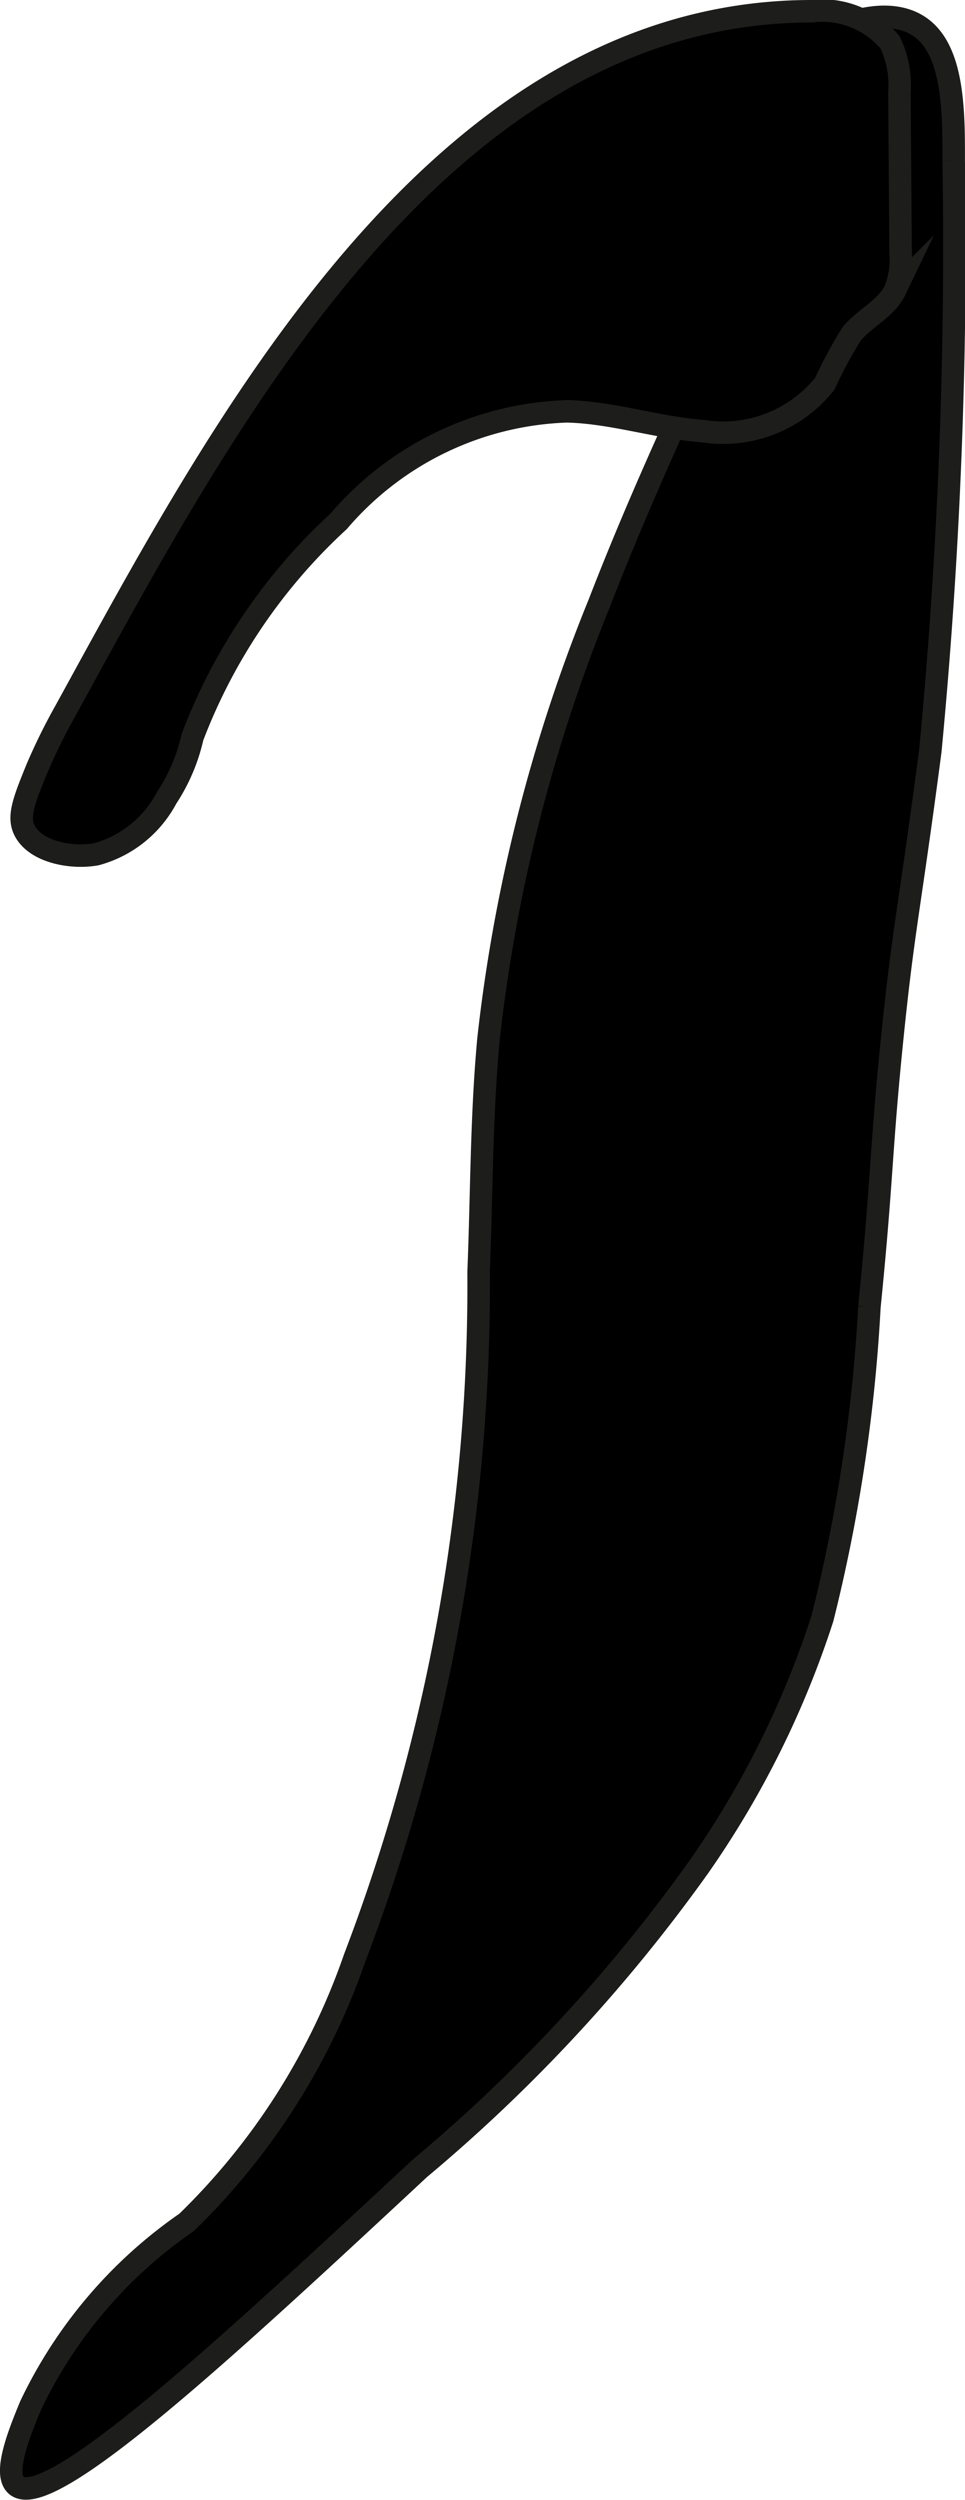
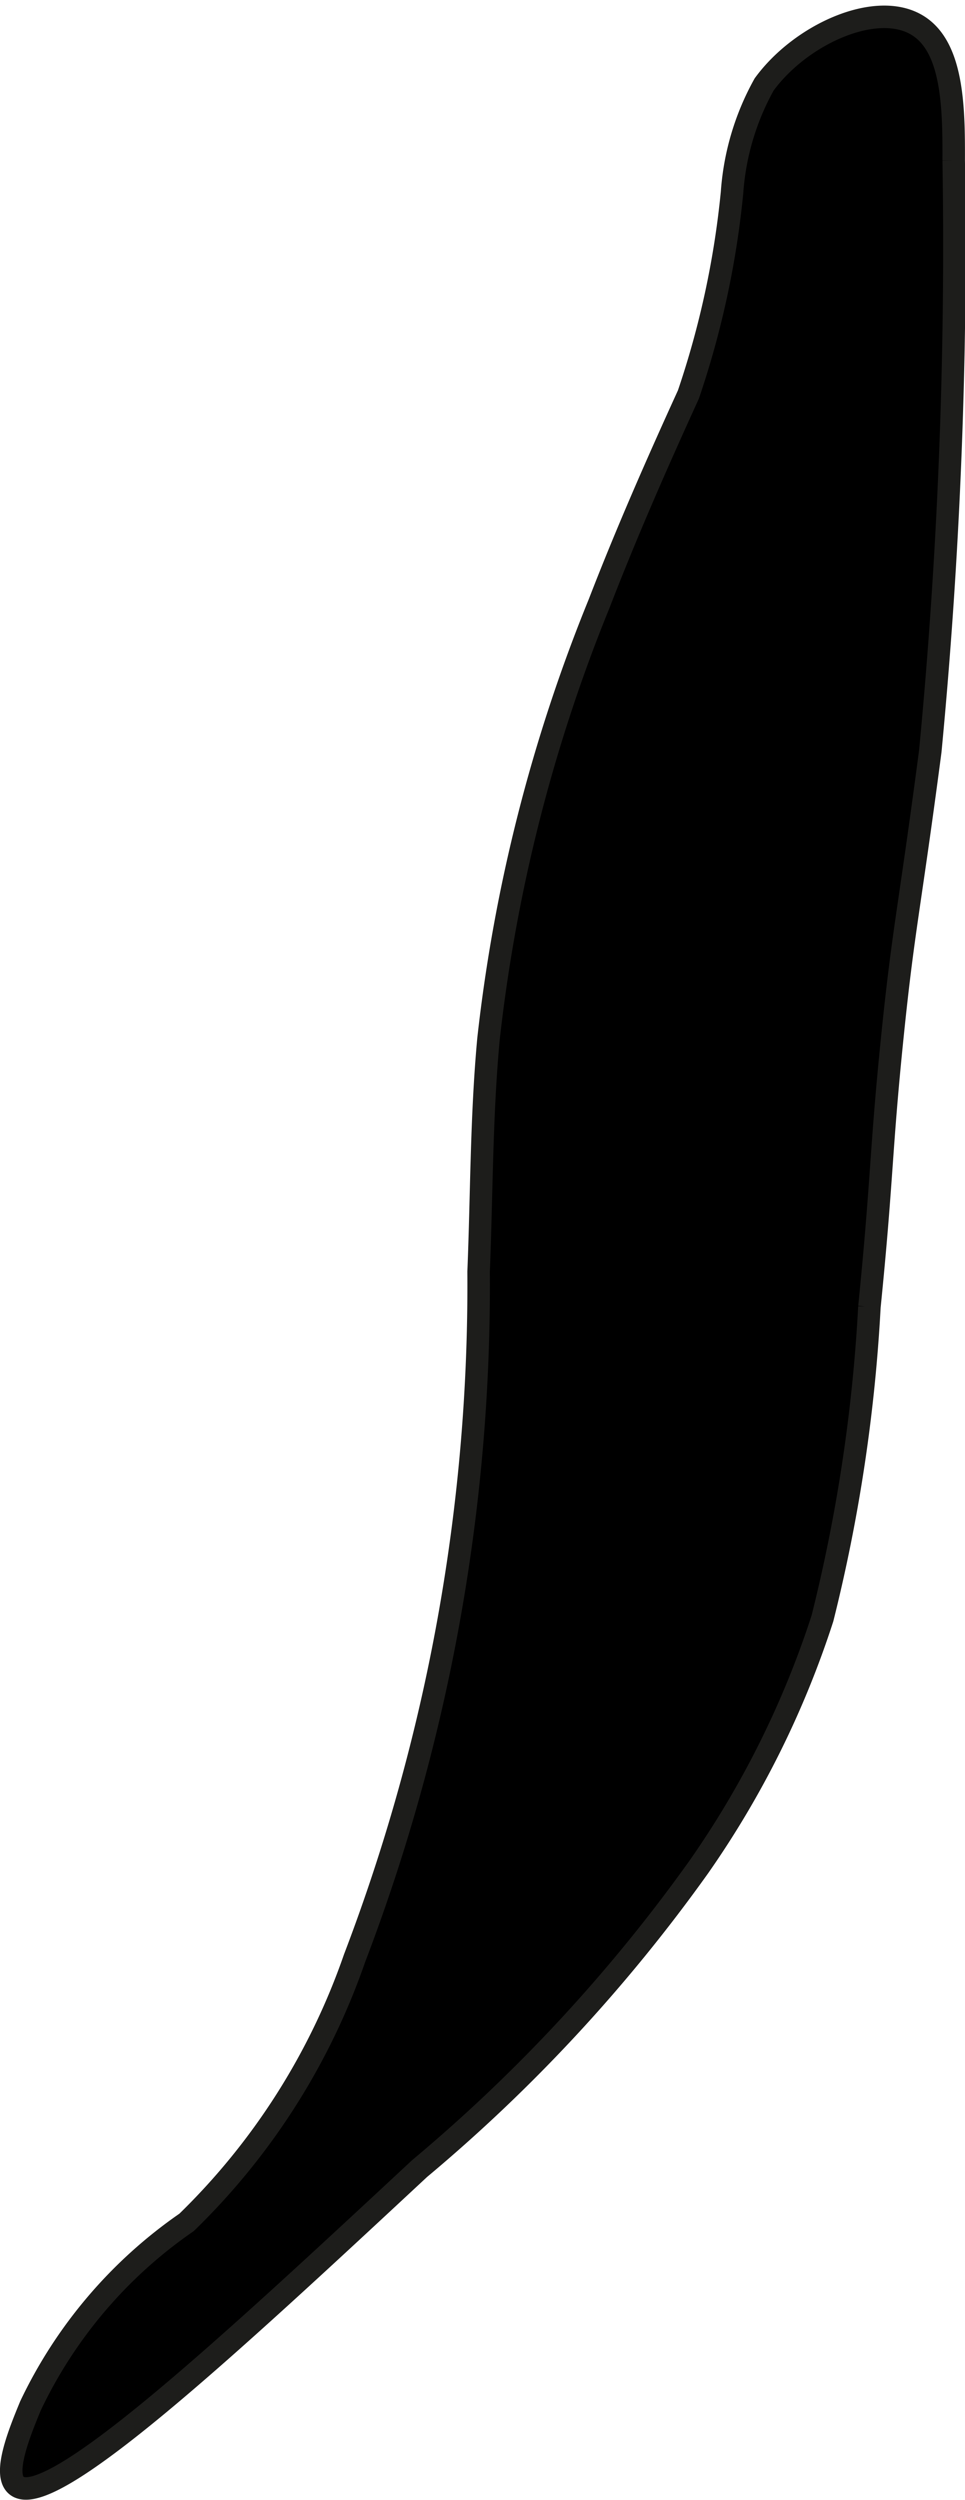
<svg xmlns="http://www.w3.org/2000/svg" version="1.1" width="2.27mm" height="5.879mm" viewBox="0 0 6.434 16.665">
  <defs>
    <style type="text/css">
      .a {
        stroke: #1d1d1b;
        stroke-miterlimit: 10;
        stroke-width: 0.15px;
      }
    </style>
  </defs>
  <path class="a" d="M6.109.164c.246.141.251.552.25.906a35.344,35.344,0,0,1-.156,3.937c-.141,1.072-.178,1.17-.254,1.915-.078.765-.065.925-.152,1.79a10.943,10.943,0,0,1-.313,2.076,6.24,6.24,0,0,1-.824,1.657,10.778,10.778,0,0,1-1.862,2.011c-1.265,1.177-2.469,2.297-2.689,2.113-.092-.077.021-.354.094-.531a3.103,3.103,0,0,1,1.041-1.223,4.517,4.517,0,0,0,1.12-1.761,12.574,12.574,0,0,0,.827-4.576c.021-.517.018-1.036.066-1.552a10.866,10.866,0,0,1,.738-2.903c.182-.471.385-.933.595-1.393a6,6,0,0,0,.291-1.347A1.725,1.725,0,0,1,5.095.563C5.338.23,5.835.006,6.109.164Z" />
-   <path class="a" d="M.435,4.74A3.951,3.951,0,0,0,.247,5.121c-.086.211-.128.318-.087.408.067.147.308.197.481.166a.754.754,0,0,0,.469-.375,1.226,1.226,0,0,0,.173-.406,3.775,3.775,0,0,1,.975-1.439,2.094,2.094,0,0,1,1.524-.733c.305.008.601.109.905.132a.868.868,0,0,0,.812-.315A2.977,2.977,0,0,1,5.679,2.225c.088-.106.23-.167.29-.292a.551.551,0,0,0,.036-.245L5.997.614A.645.645,0,0,0,5.934.282.586.586,0,0,0,5.412.075C2.914.075,1.466,2.863.435,4.74Z" />
</svg>